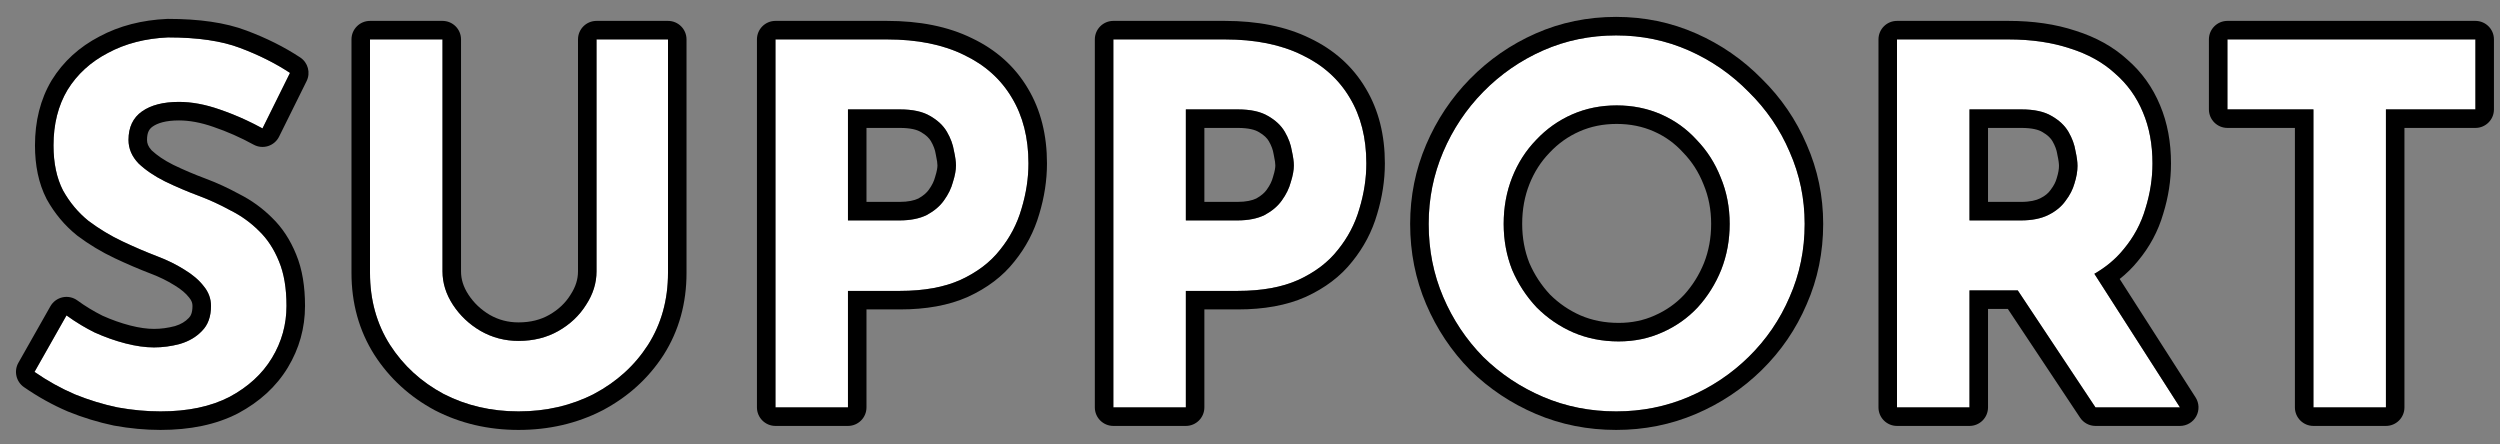
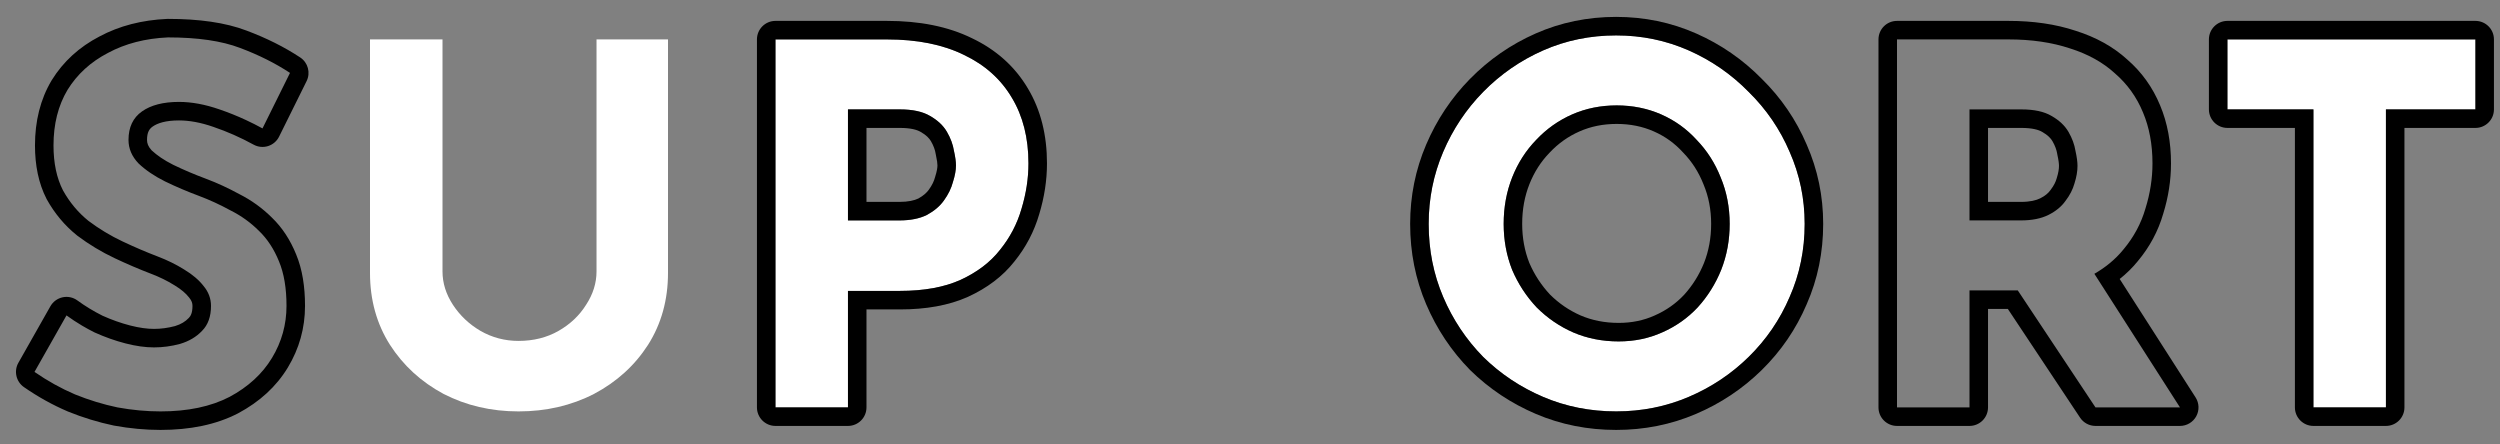
<svg xmlns="http://www.w3.org/2000/svg" width="135" height="24" viewBox="0 0 135 24" fill="none">
  <rect x="0" y="0" width="135" height="24" fill="#808080" stroke="none" />
  <path d="M120.281 2.128H133.673V5.908H128.84V22H124.925V5.908H120.281V2.128Z" fill="white" />
-   <path d="M108.458 2.128C109.7 2.128 110.807 2.29 111.779 2.614C112.751 2.92 113.561 3.37 114.209 3.964C114.875 4.54 115.379 5.242 115.721 6.07C116.063 6.88 116.234 7.798 116.234 8.824C116.234 9.634 116.108 10.444 115.856 11.254C115.622 12.064 115.226 12.802 114.668 13.468C114.128 14.134 113.408 14.674 112.508 15.088C111.608 15.484 110.492 15.682 109.16 15.682H106.353V22H102.438V2.128H108.458ZM109.133 11.902C109.727 11.902 110.222 11.803 110.618 11.605C111.014 11.407 111.32 11.155 111.536 10.849C111.77 10.543 111.932 10.228 112.022 9.904C112.13 9.562 112.185 9.247 112.185 8.959C112.185 8.743 112.149 8.473 112.076 8.149C112.023 7.807 111.897 7.465 111.699 7.123C111.501 6.781 111.194 6.493 110.78 6.259C110.384 6.025 109.844 5.908 109.16 5.908H106.353V11.902H109.133ZM112.805 14.332L117.719 22H113.156L108.134 14.44L112.805 14.332Z" fill="white" />
  <path d="M77.148 12.091C77.148 10.723 77.409 9.427 77.931 8.203C78.453 6.979 79.173 5.899 80.091 4.963C81.027 4.009 82.107 3.262 83.331 2.722C84.555 2.182 85.869 1.912 87.273 1.912C88.659 1.912 89.964 2.182 91.188 2.722C92.412 3.262 93.492 4.009 94.428 4.963C95.382 5.899 96.12 6.979 96.642 8.203C97.182 9.427 97.452 10.723 97.452 12.091C97.452 13.495 97.182 14.809 96.642 16.033C96.12 17.257 95.382 18.337 94.428 19.273C93.492 20.191 92.412 20.911 91.188 21.433C89.964 21.955 88.659 22.216 87.273 22.216C85.869 22.216 84.555 21.955 83.331 21.433C82.107 20.911 81.027 20.191 80.091 19.273C79.173 18.337 78.453 17.257 77.931 16.033C77.409 14.809 77.148 13.495 77.148 12.091ZM81.198 12.091C81.198 12.973 81.351 13.801 81.657 14.575C81.981 15.331 82.422 16.006 82.98 16.6C83.556 17.176 84.213 17.626 84.951 17.95C85.707 18.274 86.526 18.436 87.408 18.436C88.254 18.436 89.037 18.274 89.757 17.95C90.495 17.626 91.134 17.176 91.674 16.6C92.214 16.006 92.637 15.331 92.943 14.575C93.249 13.801 93.402 12.973 93.402 12.091C93.402 11.191 93.24 10.354 92.916 9.58C92.61 8.806 92.178 8.131 91.62 7.555C91.08 6.961 90.441 6.502 89.703 6.178C88.965 5.854 88.164 5.692 87.3 5.692C86.436 5.692 85.635 5.854 84.897 6.178C84.159 6.502 83.511 6.961 82.953 7.555C82.395 8.131 81.963 8.806 81.657 9.58C81.351 10.354 81.198 11.191 81.198 12.091Z" fill="white" />
-   <path d="M66.142 2.128C67.78 2.128 69.166 2.407 70.3 2.965C71.434 3.505 72.298 4.279 72.892 5.287C73.486 6.277 73.783 7.456 73.783 8.824C73.783 9.634 73.657 10.453 73.405 11.281C73.171 12.091 72.784 12.829 72.244 13.495C71.722 14.161 71.011 14.701 70.111 15.115C69.229 15.511 68.14 15.709 66.844 15.709H64.036V22H60.121V2.128H66.142ZM66.817 11.902C67.411 11.902 67.906 11.803 68.302 11.605C68.698 11.389 69.004 11.128 69.22 10.822C69.454 10.498 69.616 10.165 69.706 9.823C69.814 9.481 69.868 9.184 69.868 8.932C69.868 8.734 69.832 8.473 69.76 8.149C69.706 7.807 69.58 7.465 69.382 7.123C69.184 6.781 68.878 6.493 68.464 6.259C68.068 6.025 67.528 5.908 66.844 5.908H64.036V11.902H66.817Z" fill="white" />
  <path d="M47.896 2.128C49.534 2.128 50.92 2.407 52.054 2.965C53.188 3.505 54.052 4.279 54.646 5.287C55.24 6.277 55.537 7.456 55.537 8.824C55.537 9.634 55.411 10.453 55.159 11.281C54.925 12.091 54.538 12.829 53.998 13.495C53.476 14.161 52.765 14.701 51.865 15.115C50.983 15.511 49.894 15.709 48.598 15.709H45.79V22H41.875V2.128H47.896ZM48.571 11.902C49.165 11.902 49.66 11.803 50.056 11.605C50.452 11.389 50.758 11.128 50.974 10.822C51.208 10.498 51.37 10.165 51.46 9.823C51.568 9.481 51.622 9.184 51.622 8.932C51.622 8.734 51.586 8.473 51.514 8.149C51.46 7.807 51.334 7.465 51.136 7.123C50.938 6.781 50.632 6.493 50.218 6.259C49.822 6.025 49.282 5.908 48.598 5.908H45.79V11.902H48.571Z" fill="white" />
  <path d="M23.895 14.656C23.895 15.286 24.084 15.889 24.462 16.465C24.84 17.041 25.335 17.509 25.948 17.869C26.578 18.229 27.262 18.409 28 18.409C28.809 18.409 29.529 18.229 30.16 17.869C30.79 17.509 31.285 17.041 31.645 16.465C32.023 15.889 32.212 15.286 32.212 14.656V2.128H36.072V14.737C36.072 16.195 35.712 17.491 34.992 18.625C34.273 19.741 33.3 20.623 32.077 21.271C30.852 21.901 29.494 22.216 28 22.216C26.523 22.216 25.174 21.901 23.95 21.271C22.744 20.623 21.78 19.741 21.061 18.625C20.34 17.491 19.98 16.195 19.98 14.737V2.128H23.895V14.656Z" fill="white" />
-   <path d="M14.175 6.934C13.419 6.52 12.645 6.178 11.853 5.908C11.079 5.638 10.35 5.503 9.666 5.503C8.82 5.503 8.154 5.674 7.668 6.016C7.182 6.358 6.939 6.871 6.939 7.555C6.939 8.023 7.119 8.446 7.479 8.824C7.857 9.184 8.334 9.508 8.91 9.796C9.504 10.084 10.116 10.345 10.746 10.579C11.322 10.795 11.889 11.056 12.447 11.362C13.023 11.65 13.536 12.019 13.986 12.469C14.436 12.901 14.796 13.45 15.066 14.116C15.336 14.764 15.471 15.565 15.471 16.519C15.471 17.527 15.21 18.463 14.688 19.327C14.166 20.191 13.401 20.893 12.393 21.433C11.385 21.955 10.143 22.216 8.667 22.216C7.911 22.216 7.137 22.144 6.345 22C5.571 21.838 4.806 21.604 4.05 21.298C3.294 20.974 2.565 20.569 1.863 20.083L3.591 17.032C4.059 17.374 4.563 17.68 5.103 17.95C5.661 18.202 6.219 18.4 6.777 18.544C7.335 18.688 7.848 18.76 8.316 18.76C8.784 18.76 9.252 18.697 9.72 18.571C10.206 18.427 10.602 18.193 10.908 17.869C11.232 17.545 11.394 17.095 11.394 16.519C11.394 16.123 11.259 15.763 10.989 15.439C10.737 15.115 10.386 14.818 9.936 14.548C9.504 14.278 9.027 14.044 8.505 13.846C7.893 13.612 7.263 13.342 6.615 13.036C5.967 12.73 5.355 12.361 4.779 11.929C4.221 11.479 3.762 10.93 3.402 10.282C3.06 9.616 2.889 8.806 2.889 7.852C2.889 6.7 3.141 5.701 3.645 4.855C4.167 4.009 4.896 3.343 5.832 2.857C6.768 2.353 7.848 2.074 9.072 2.02C10.674 2.02 11.97 2.209 12.96 2.587C13.968 2.965 14.868 3.415 15.66 3.937L14.175 6.934Z" fill="white" />
  <path fill-rule="evenodd" clip-rule="evenodd" d="M119.281 2.128C119.281 1.576 119.729 1.128 120.281 1.128H133.673C134.226 1.128 134.673 1.576 134.673 2.128V5.908C134.673 6.46 134.226 6.908 133.673 6.908H129.84V22C129.84 22.552 129.393 23 128.84 23H124.925C124.373 23 123.925 22.552 123.925 22V6.908H120.281C119.729 6.908 119.281 6.46 119.281 5.908V2.128ZM124.925 5.908V22H128.84V5.908H133.673V2.128H120.281V5.908H124.925Z" fill="black" />
  <path fill-rule="evenodd" clip-rule="evenodd" d="M106.353 15.682V22H102.438V2.128H108.458C109.701 2.128 110.807 2.29 111.779 2.614C112.751 2.92 113.562 3.37 114.209 3.964C114.875 4.54 115.38 5.242 115.721 6.07C116.063 6.88 116.234 7.798 116.234 8.824C116.234 9.634 116.108 10.444 115.856 11.254C115.622 12.064 115.227 12.802 114.668 13.468C114.449 13.739 114.199 13.989 113.92 14.218C113.669 14.424 113.395 14.613 113.096 14.785L117.719 22H113.156L108.96 15.682H106.353ZM108.423 16.682H107.353V22C107.353 22.552 106.905 23 106.353 23H102.438C101.885 23 101.438 22.552 101.438 22V2.128C101.438 1.576 101.885 1.128 102.438 1.128H108.458C109.783 1.128 110.997 1.3 112.088 1.663C113.169 2.004 114.107 2.516 114.875 3.217C115.654 3.894 116.246 4.721 116.644 5.685C117.045 6.636 117.234 7.688 117.234 8.824C117.234 9.736 117.093 10.643 116.814 11.541C116.541 12.483 116.08 13.339 115.44 14.104C115.152 14.458 114.826 14.778 114.463 15.065L118.561 21.46C118.759 21.768 118.772 22.159 118.597 22.48C118.421 22.8 118.085 23 117.719 23H113.156C112.822 23 112.509 22.832 112.324 22.553L108.423 16.682ZM110.731 10.257C110.734 10.252 110.738 10.247 110.742 10.242C110.91 10.022 111.008 9.821 111.059 9.636C111.062 9.625 111.065 9.614 111.069 9.603C111.153 9.335 111.185 9.123 111.185 8.959C111.185 8.844 111.164 8.652 111.1 8.366C111.096 8.346 111.092 8.325 111.089 8.305C111.056 8.1 110.978 7.874 110.833 7.624C110.741 7.465 110.579 7.294 110.288 7.129L110.272 7.12C110.087 7.011 109.747 6.908 109.16 6.908H107.353V10.902H109.133C109.623 10.902 109.953 10.819 110.171 10.71C110.447 10.573 110.615 10.421 110.72 10.272C110.723 10.267 110.727 10.262 110.731 10.257ZM106.353 11.902V5.908H109.16C109.844 5.908 110.384 6.025 110.78 6.259C111.194 6.493 111.5 6.781 111.699 7.123C111.896 7.465 112.022 7.807 112.076 8.149C112.148 8.473 112.185 8.743 112.185 8.959C112.185 9.247 112.131 9.562 112.022 9.904C111.932 10.228 111.771 10.543 111.536 10.849C111.32 11.155 111.014 11.407 110.618 11.605C110.222 11.803 109.728 11.902 109.133 11.902H106.353Z" fill="black" />
  <path fill-rule="evenodd" clip-rule="evenodd" d="M79.377 4.263L79.378 4.263C80.403 3.218 81.588 2.398 82.928 1.807C84.285 1.208 85.737 0.912 87.273 0.912C88.793 0.912 90.236 1.209 91.592 1.807C92.929 2.397 94.112 3.215 95.135 4.256C96.178 5.28 96.988 6.465 97.56 7.805C98.156 9.158 98.452 10.589 98.452 12.091C98.452 13.625 98.157 15.075 97.56 16.431C96.987 17.774 96.174 18.961 95.129 19.987L95.129 19.987C94.102 20.994 92.918 21.783 91.581 22.353C90.228 22.93 88.788 23.216 87.273 23.216C85.742 23.216 84.294 22.931 82.939 22.353C81.602 21.783 80.418 20.994 79.391 19.987L79.377 19.973C78.371 18.947 77.582 17.762 77.012 16.425C76.434 15.071 76.148 13.622 76.148 12.091C76.148 10.592 76.435 9.162 77.012 7.811C77.582 6.474 78.371 5.289 79.377 4.263ZM96.642 16.033C97.182 14.809 97.452 13.495 97.452 12.091C97.452 10.723 97.182 9.427 96.642 8.203C96.12 6.979 95.382 5.899 94.428 4.963C93.492 4.009 92.412 3.262 91.188 2.722C89.964 2.182 88.659 1.912 87.273 1.912C85.869 1.912 84.555 2.182 83.331 2.722C82.107 3.262 81.027 4.009 80.091 4.963C79.173 5.899 78.453 6.979 77.931 8.203C77.409 9.427 77.148 10.723 77.148 12.091C77.148 13.495 77.409 14.809 77.931 16.033C78.453 17.257 79.173 18.337 80.091 19.273C81.027 20.191 82.107 20.911 83.331 21.433C84.555 21.955 85.869 22.216 87.273 22.216C88.659 22.216 89.964 21.955 91.188 21.433C92.412 20.911 93.492 20.191 94.428 19.273C95.382 18.337 96.12 17.257 96.642 16.033ZM89.347 17.038L89.355 17.034C89.97 16.765 90.495 16.394 90.94 15.922C91.396 15.419 91.754 14.848 92.015 14.204C92.271 13.555 92.402 12.853 92.402 12.091C92.402 11.314 92.263 10.609 91.994 9.966L91.987 9.948C91.727 9.291 91.365 8.729 90.902 8.251C90.9 8.248 90.897 8.245 90.894 8.243C90.89 8.238 90.885 8.233 90.88 8.228C90.435 7.738 89.912 7.362 89.302 7.094C88.699 6.829 88.036 6.692 87.3 6.692C86.565 6.692 85.902 6.829 85.299 7.094C84.686 7.363 84.149 7.743 83.682 8.24L83.672 8.251C83.209 8.729 82.847 9.291 82.587 9.948C82.331 10.595 82.198 11.307 82.198 12.091C82.198 12.85 82.329 13.548 82.582 14.194C82.858 14.834 83.23 15.402 83.699 15.904C84.184 16.387 84.733 16.761 85.35 17.033C85.971 17.299 86.654 17.436 87.408 17.436C88.123 17.436 88.765 17.3 89.347 17.038ZM84.951 17.95C84.213 17.626 83.556 17.176 82.98 16.6C82.422 16.006 81.981 15.331 81.657 14.575C81.351 13.801 81.198 12.973 81.198 12.091C81.198 11.191 81.351 10.354 81.657 9.58C81.963 8.806 82.395 8.131 82.953 7.555C83.511 6.961 84.159 6.502 84.897 6.178C85.635 5.854 86.436 5.692 87.3 5.692C88.164 5.692 88.965 5.854 89.703 6.178C90.441 6.502 91.08 6.961 91.62 7.555C92.178 8.131 92.61 8.806 92.916 9.58C93.24 10.354 93.402 11.191 93.402 12.091C93.402 12.973 93.249 13.801 92.943 14.575C92.637 15.331 92.214 16.006 91.674 16.6C91.134 17.176 90.495 17.626 89.757 17.95C89.037 18.274 88.254 18.436 87.408 18.436C86.526 18.436 85.707 18.274 84.951 17.95Z" fill="black" />
-   <path fill-rule="evenodd" clip-rule="evenodd" d="M70.529 16.023L70.521 16.027C69.474 16.497 68.236 16.709 66.844 16.709H65.036V22C65.036 22.552 64.588 23 64.036 23H60.121C59.569 23 59.121 22.552 59.121 22V2.128C59.121 1.576 59.569 1.128 60.121 1.128H66.142C67.887 1.128 69.431 1.424 70.736 2.065C72.032 2.683 73.05 3.587 73.751 4.776C74.453 5.947 74.783 7.31 74.783 8.824C74.783 9.737 74.641 10.652 74.364 11.566C74.093 12.501 73.644 13.354 73.026 14.118C72.391 14.926 71.546 15.556 70.529 16.023ZM72.244 13.495C72.784 12.829 73.171 12.091 73.405 11.281C73.657 10.453 73.783 9.634 73.783 8.824C73.783 7.456 73.486 6.277 72.892 5.287C72.298 4.279 71.434 3.505 70.3 2.965C69.166 2.407 67.78 2.128 66.142 2.128H60.121V22H64.036V15.709H66.844C68.14 15.709 69.229 15.511 70.111 15.115C71.011 14.701 71.722 14.161 72.244 13.495ZM68.403 10.245L68.409 10.236C68.581 9.999 68.684 9.777 68.739 9.568C68.743 9.553 68.748 9.537 68.752 9.522C68.842 9.24 68.868 9.049 68.868 8.932C68.868 8.839 68.849 8.66 68.784 8.366C68.779 8.346 68.776 8.325 68.772 8.305C68.74 8.1 68.662 7.874 68.517 7.624C68.425 7.465 68.263 7.294 67.972 7.129L67.955 7.12C67.771 7.011 67.43 6.908 66.844 6.908H65.036V10.902H66.817C67.295 10.902 67.622 10.823 67.84 10.718C68.119 10.563 68.294 10.4 68.403 10.245ZM68.302 11.605C67.906 11.803 67.411 11.902 66.817 11.902H64.036V5.908H66.844C67.528 5.908 68.068 6.025 68.464 6.259C68.878 6.493 69.184 6.781 69.382 7.123C69.58 7.465 69.706 7.807 69.76 8.149C69.832 8.473 69.868 8.734 69.868 8.932C69.868 9.184 69.814 9.481 69.706 9.823C69.616 10.165 69.454 10.498 69.22 10.822C69.004 11.128 68.698 11.389 68.302 11.605Z" fill="black" />
  <path fill-rule="evenodd" clip-rule="evenodd" d="M52.275 16.027C51.228 16.497 49.99 16.709 48.598 16.709H46.79V22C46.79 22.552 46.342 23 45.79 23H41.875C41.323 23 40.875 22.552 40.875 22V2.128C40.875 1.576 41.323 1.128 41.875 1.128H47.896C49.641 1.128 51.185 1.424 52.49 2.065C53.786 2.683 54.804 3.587 55.506 4.776C56.207 5.947 56.537 7.31 56.537 8.824C56.537 9.737 56.395 10.652 56.118 11.565C55.846 12.501 55.398 13.354 54.78 14.118C54.145 14.926 53.3 15.556 52.283 16.023L52.275 16.027ZM53.998 13.495C54.538 12.829 54.925 12.091 55.159 11.281C55.411 10.453 55.537 9.634 55.537 8.824C55.537 7.456 55.24 6.277 54.646 5.287C54.052 4.279 53.188 3.505 52.054 2.965C50.92 2.407 49.534 2.128 47.896 2.128H41.875V22H45.79V15.709H48.598C49.894 15.709 50.983 15.511 51.865 15.115C52.765 14.701 53.476 14.161 53.998 13.495ZM50.163 10.236C50.335 9.999 50.438 9.777 50.493 9.568C50.497 9.553 50.502 9.537 50.506 9.522C50.596 9.24 50.622 9.049 50.622 8.932C50.622 8.839 50.603 8.66 50.538 8.366C50.533 8.346 50.529 8.325 50.526 8.305C50.494 8.1 50.416 7.874 50.271 7.624C50.178 7.465 50.016 7.294 49.726 7.129L49.709 7.12C49.525 7.011 49.184 6.908 48.598 6.908H46.79V10.902H48.571C49.049 10.902 49.376 10.823 49.594 10.718C49.873 10.563 50.048 10.4 50.157 10.245L50.163 10.236ZM50.056 11.605C49.66 11.803 49.165 11.902 48.571 11.902H45.79V5.908H48.598C49.282 5.908 49.822 6.025 50.218 6.259C50.632 6.493 50.938 6.781 51.136 7.123C51.334 7.465 51.46 7.807 51.514 8.149C51.586 8.473 51.622 8.734 51.622 8.932C51.622 9.184 51.568 9.481 51.46 9.823C51.37 10.165 51.208 10.498 50.974 10.822C50.758 11.128 50.452 11.389 50.056 11.605Z" fill="black" />
-   <path fill-rule="evenodd" clip-rule="evenodd" d="M30.797 15.935L30.808 15.916C31.09 15.487 31.212 15.073 31.212 14.656V2.128C31.212 1.576 31.659 1.128 32.212 1.128H36.072C36.625 1.128 37.072 1.576 37.072 2.128V14.737C37.072 16.368 36.667 17.853 35.837 19.161L35.833 19.167C35.016 20.433 33.913 21.43 32.544 22.155L32.534 22.16C31.157 22.869 29.639 23.216 28 23.216C26.376 23.216 24.867 22.868 23.492 22.16L23.476 22.152C22.126 21.426 21.035 20.43 20.22 19.167L20.216 19.161C19.386 17.853 18.98 16.368 18.98 14.737V2.128C18.98 1.576 19.428 1.128 19.98 1.128H23.895C24.448 1.128 24.895 1.576 24.895 2.128V14.656C24.895 15.073 25.017 15.487 25.299 15.916C25.589 16.358 25.968 16.72 26.449 17.004C26.924 17.274 27.434 17.409 28 17.409C28.656 17.409 29.201 17.265 29.663 17.001C30.16 16.717 30.53 16.361 30.797 15.935ZM25.948 17.869C25.335 17.509 24.84 17.041 24.462 16.465C24.084 15.889 23.895 15.286 23.895 14.656V2.128H19.98V14.737C19.98 16.195 20.34 17.491 21.061 18.625C21.78 19.741 22.744 20.623 23.95 21.271C25.174 21.901 26.523 22.216 28 22.216C29.494 22.216 30.852 21.901 32.077 21.271C33.3 20.623 34.273 19.741 34.992 18.625C35.712 17.491 36.072 16.195 36.072 14.737V2.128H32.212V14.656C32.212 15.286 32.023 15.889 31.645 16.465C31.285 17.041 30.79 17.509 30.16 17.869C29.529 18.229 28.809 18.409 28 18.409C27.262 18.409 26.578 18.229 25.948 17.869Z" fill="black" />
  <path fill-rule="evenodd" clip-rule="evenodd" d="M14.476 7.888C14.216 7.97 13.934 7.942 13.695 7.811C12.988 7.424 12.267 7.105 11.531 6.855L11.524 6.852C10.835 6.612 10.219 6.503 9.666 6.503C8.942 6.503 8.504 6.651 8.244 6.834C8.067 6.958 7.939 7.14 7.939 7.555C7.939 7.731 7.995 7.909 8.188 8.118C8.476 8.388 8.859 8.652 9.352 8.899C9.915 9.172 10.496 9.419 11.095 9.642L11.098 9.643C11.714 9.874 12.319 10.152 12.912 10.476C13.573 10.809 14.166 11.236 14.686 11.755C15.248 12.296 15.678 12.964 15.991 13.736C16.326 14.54 16.471 15.479 16.471 16.519C16.471 17.71 16.16 18.824 15.544 19.844C14.918 20.881 14.01 21.701 12.866 22.314L12.853 22.321C11.667 22.935 10.257 23.216 8.667 23.216C7.848 23.216 7.014 23.138 6.167 22.984C6.161 22.983 6.155 22.982 6.149 22.981C6.146 22.98 6.144 22.979 6.141 22.979C5.307 22.804 4.485 22.553 3.675 22.225L3.656 22.217C2.837 21.866 2.049 21.428 1.294 20.905C0.869 20.611 0.738 20.04 0.993 19.59L2.721 16.539C2.862 16.291 3.102 16.114 3.381 16.054C3.66 15.994 3.951 16.056 4.181 16.225C4.597 16.529 5.048 16.803 5.533 17.047C6.036 17.273 6.534 17.448 7.027 17.576C7.522 17.703 7.949 17.76 8.316 17.76C8.689 17.76 9.066 17.71 9.448 17.609C9.782 17.508 10.014 17.359 10.181 17.182C10.188 17.175 10.194 17.169 10.201 17.162C10.292 17.071 10.394 16.902 10.394 16.519C10.394 16.373 10.352 16.236 10.221 16.079C10.214 16.071 10.207 16.062 10.2 16.053C10.042 15.849 9.794 15.629 9.422 15.405L9.406 15.396C9.035 15.164 8.617 14.958 8.151 14.781L8.148 14.78C7.511 14.536 6.857 14.256 6.188 13.94C5.479 13.605 4.809 13.201 4.179 12.729C4.17 12.722 4.161 12.715 4.152 12.707C3.49 12.174 2.949 11.524 2.528 10.768C2.523 10.758 2.518 10.748 2.513 10.739C2.081 9.898 1.889 8.923 1.889 7.852C1.889 6.551 2.175 5.369 2.786 4.343L2.794 4.33C3.416 3.323 4.282 2.537 5.365 1.973C6.451 1.39 7.68 1.08 9.028 1.021C9.043 1.02 9.058 1.02 9.072 1.02C10.739 1.02 12.168 1.215 13.314 1.652C14.382 2.052 15.349 2.534 16.211 3.102C16.632 3.38 16.781 3.929 16.556 4.381L15.071 7.378C14.95 7.622 14.735 7.806 14.476 7.888ZM12.96 2.587C11.97 2.209 10.674 2.02 9.072 2.02C7.848 2.074 6.768 2.353 5.832 2.857C4.896 3.343 4.167 4.009 3.645 4.855C3.141 5.701 2.889 6.7 2.889 7.852C2.889 8.806 3.06 9.616 3.402 10.282C3.762 10.93 4.221 11.479 4.779 11.929C5.355 12.361 5.967 12.73 6.615 13.036C7.263 13.342 7.893 13.612 8.505 13.846C9.027 14.044 9.504 14.278 9.936 14.548C10.386 14.818 10.737 15.115 10.989 15.439C11.259 15.763 11.394 16.123 11.394 16.519C11.394 17.095 11.232 17.545 10.908 17.869C10.602 18.193 10.206 18.427 9.72 18.571C9.252 18.697 8.784 18.76 8.316 18.76C7.848 18.76 7.335 18.688 6.777 18.544C6.219 18.4 5.661 18.202 5.103 17.95C4.872 17.834 4.647 17.712 4.429 17.583C4.138 17.411 3.859 17.227 3.591 17.032L1.863 20.083C2.565 20.569 3.294 20.974 4.05 21.298C4.806 21.604 5.571 21.838 6.345 22C7.137 22.144 7.911 22.216 8.667 22.216C10.143 22.216 11.385 21.955 12.393 21.433C13.401 20.893 14.166 20.191 14.688 19.327C15.21 18.463 15.471 17.527 15.471 16.519C15.471 15.565 15.336 14.764 15.066 14.116C14.796 13.45 14.436 12.901 13.986 12.469C13.536 12.019 13.023 11.65 12.447 11.362C11.889 11.056 11.322 10.795 10.746 10.579C10.116 10.345 9.504 10.084 8.91 9.796C8.334 9.508 7.857 9.184 7.479 8.824C7.119 8.446 6.939 8.023 6.939 7.555C6.939 6.871 7.182 6.358 7.668 6.016C8.154 5.674 8.82 5.503 9.666 5.503C10.35 5.503 11.079 5.638 11.853 5.908C12.337 6.073 12.813 6.264 13.283 6.483C13.583 6.622 13.881 6.773 14.175 6.934L15.66 3.937C14.868 3.415 13.968 2.965 12.96 2.587Z" fill="black" />
</svg>